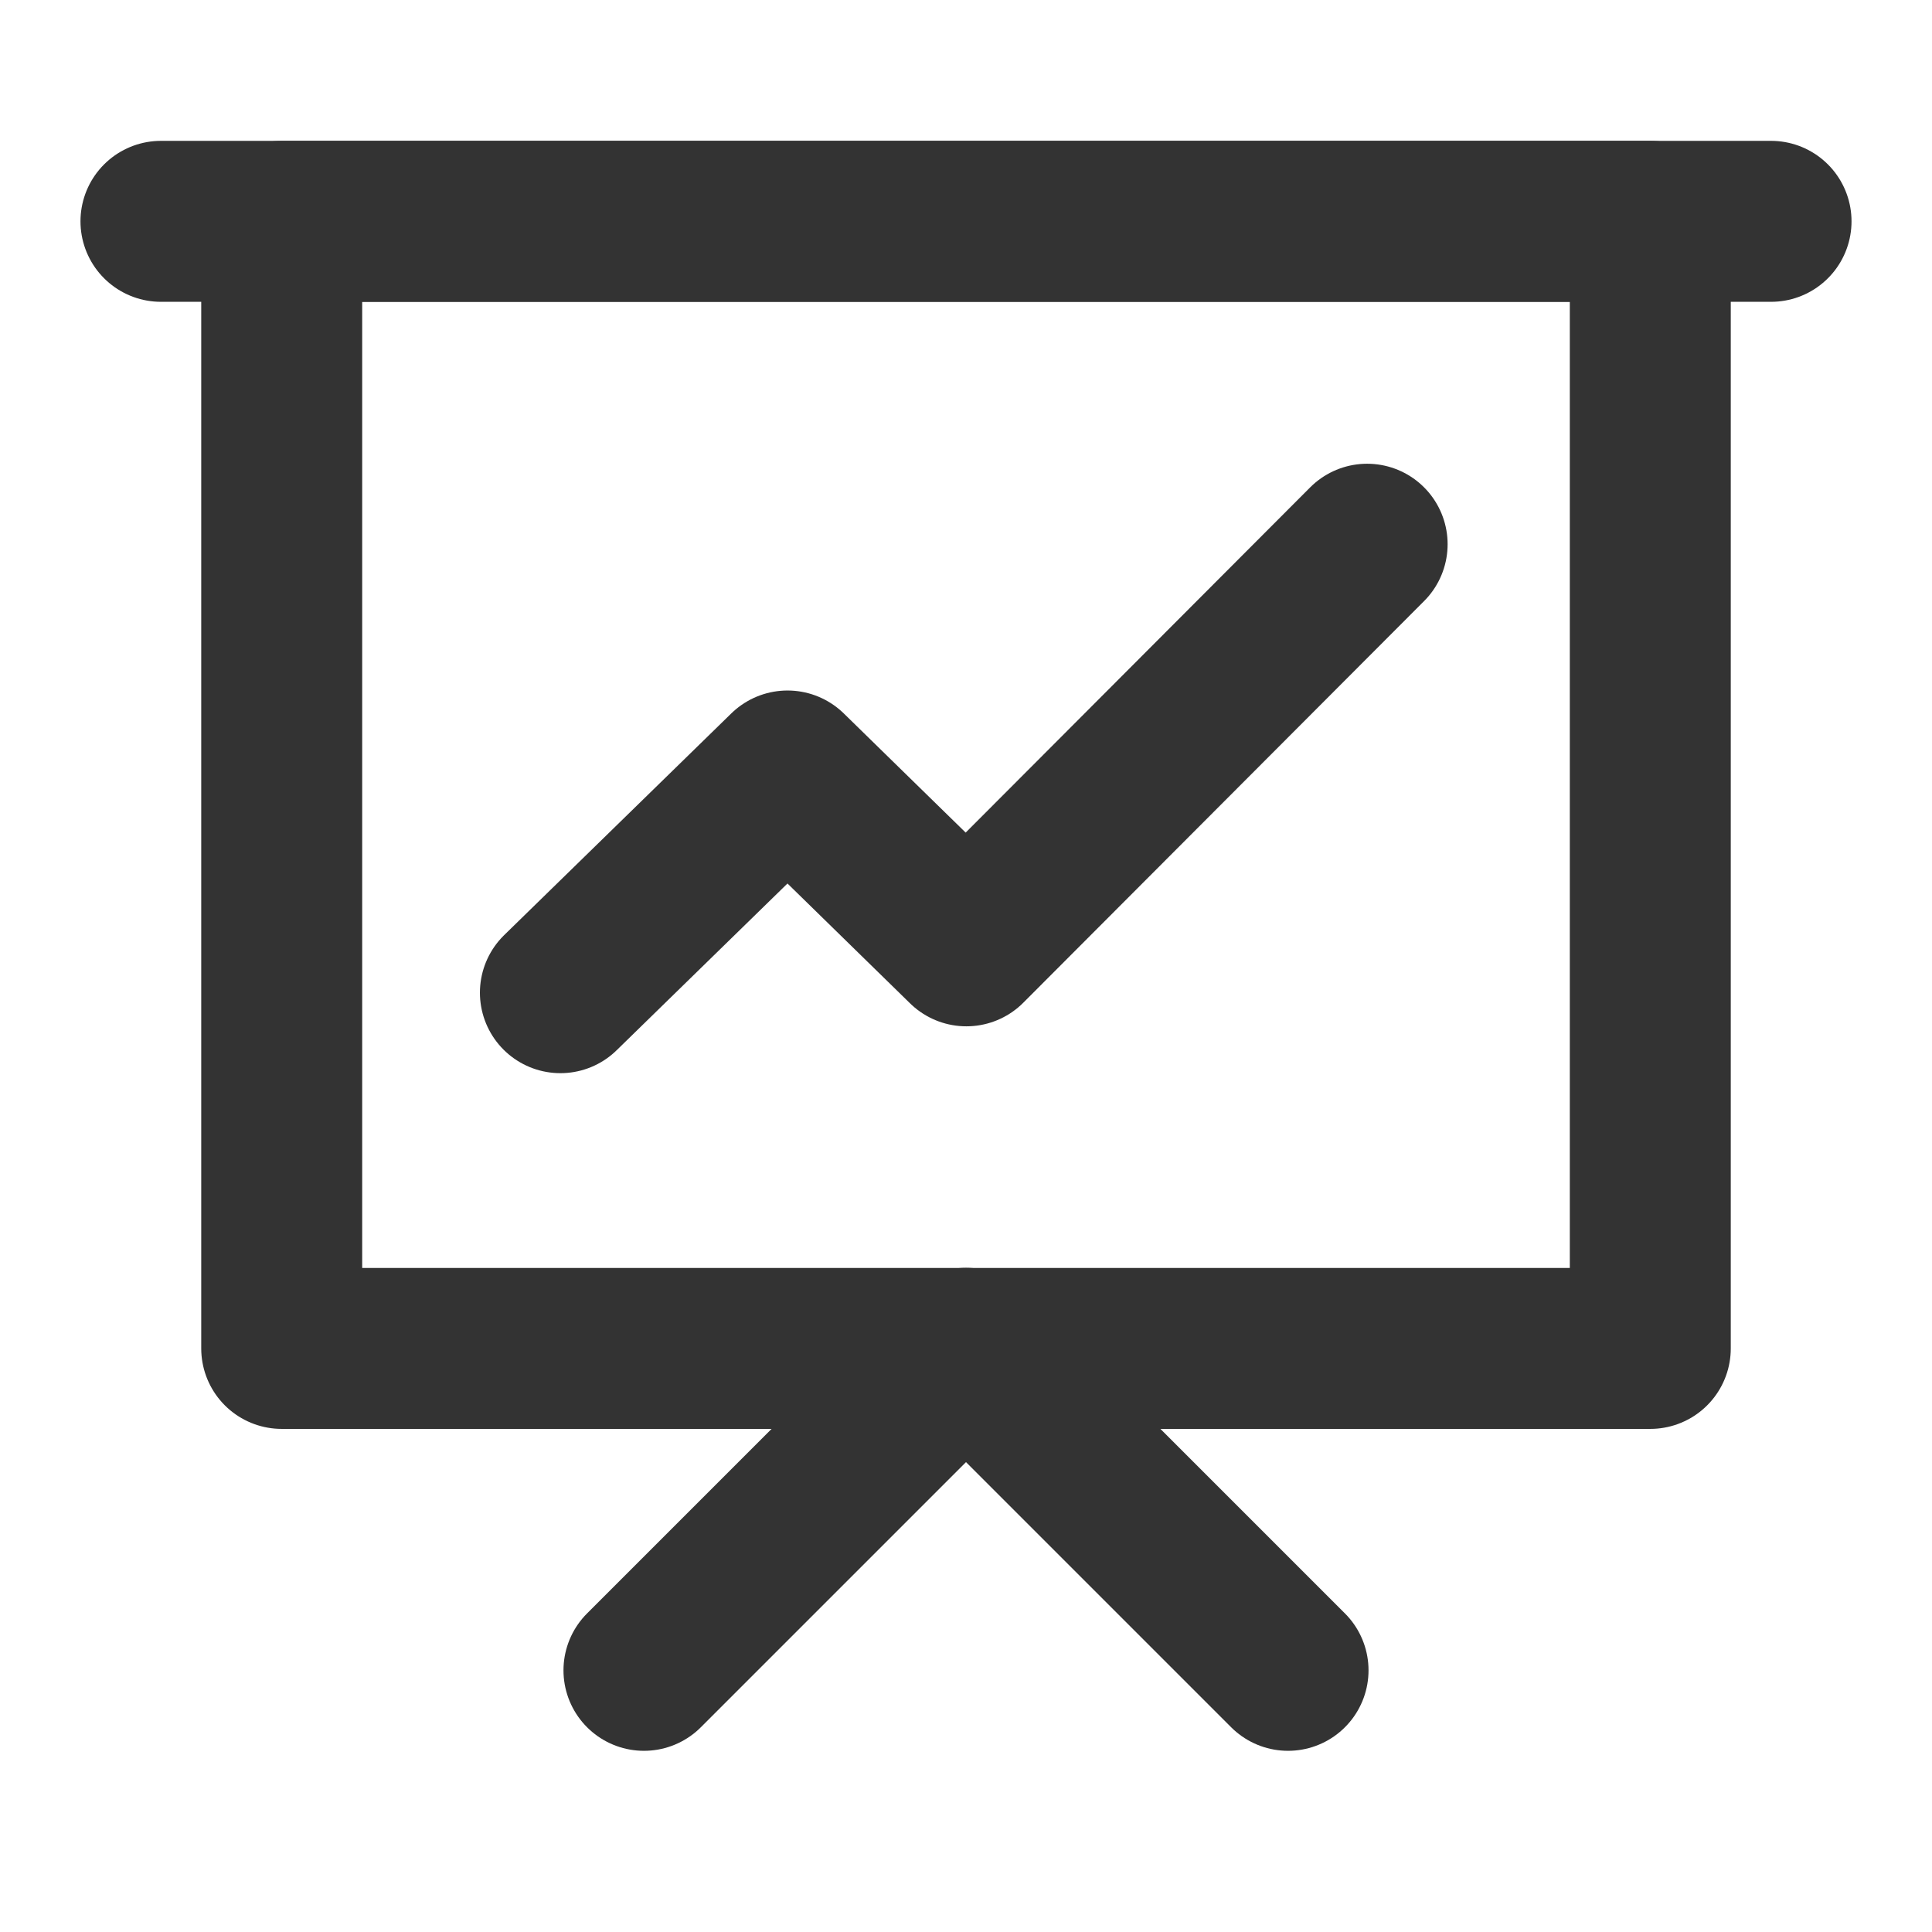
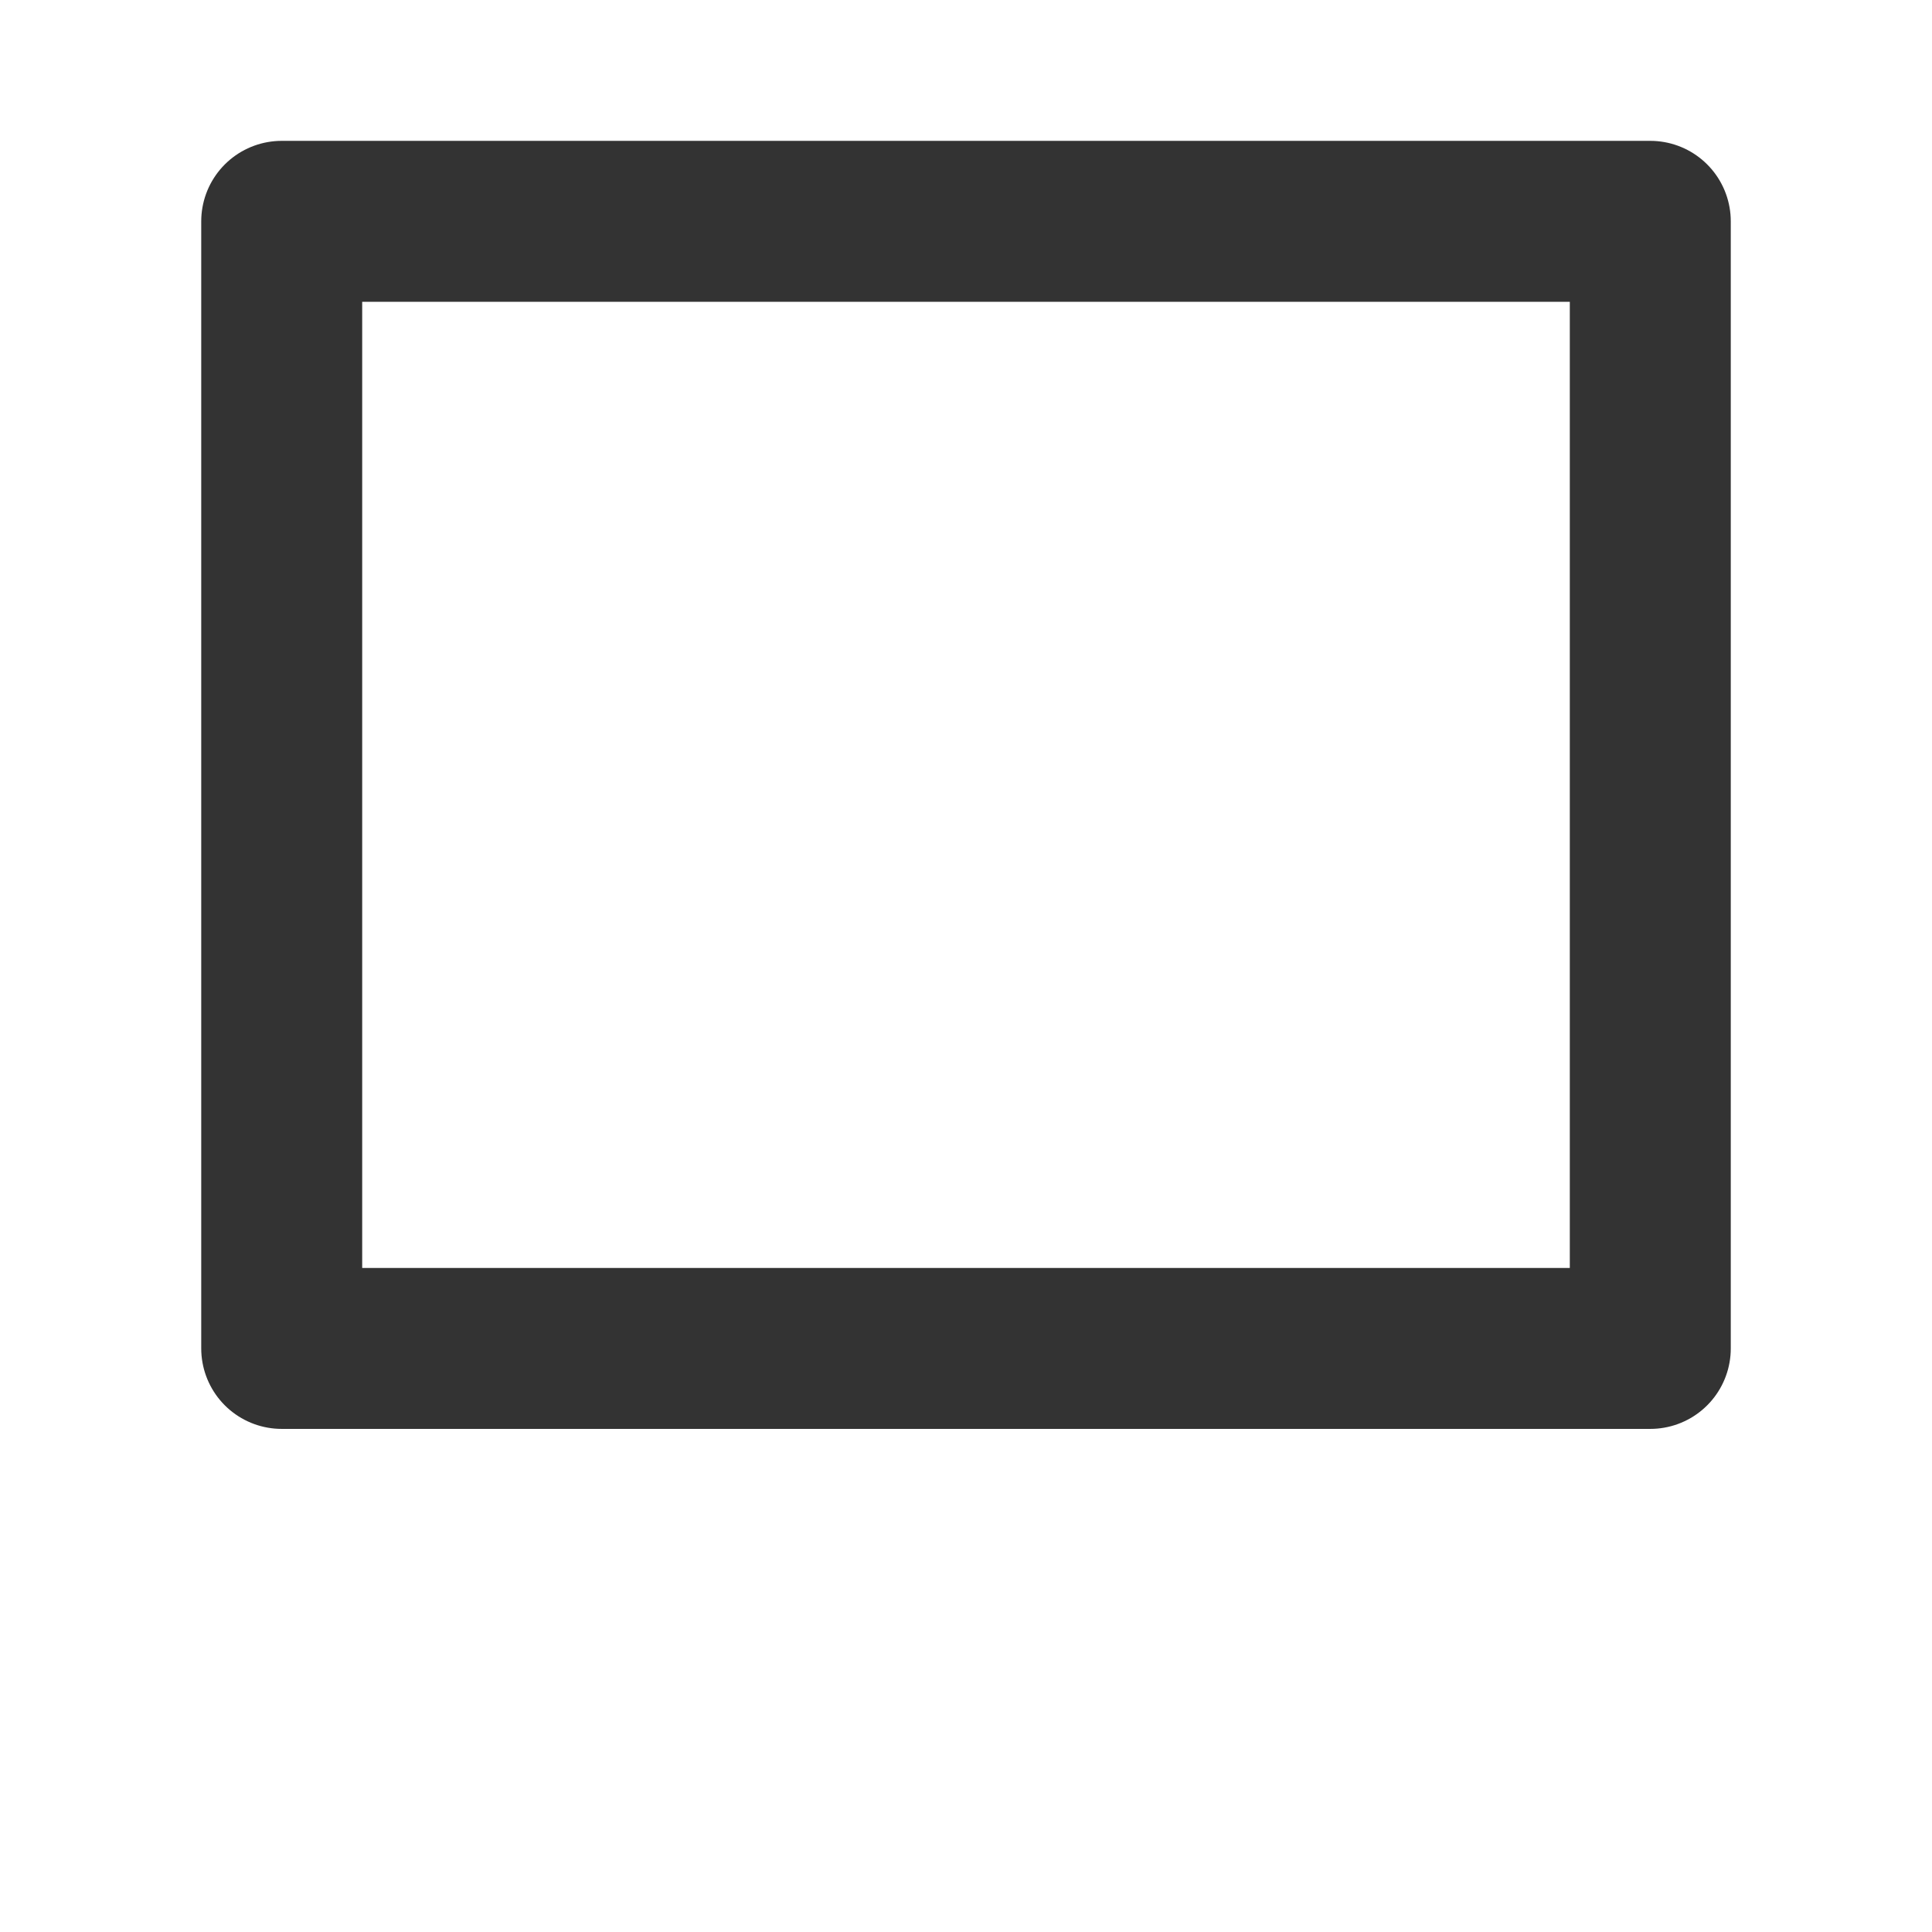
<svg xmlns="http://www.w3.org/2000/svg" width="16" height="16" viewBox="0 0 16 16" fill="none">
  <path d="M13.667 1.833H2.333V11.167H13.667V1.833Z" stroke="#333333" stroke-width="1.333" stroke-linejoin="round" />
-   <path d="M5.333 13.833L8 11.166L10.667 13.833" stroke="#333333" stroke-width="1.333" stroke-linecap="round" stroke-linejoin="round" />
-   <path d="M4.641 8.221L6.522 6.385L8.003 7.833L11.322 4.507" stroke="#333333" stroke-width="1.333" stroke-linecap="round" stroke-linejoin="round" />
-   <path d="M1.333 1.833H14.667" stroke="#333333" stroke-width="1.333" stroke-linecap="round" stroke-linejoin="round" />
</svg>